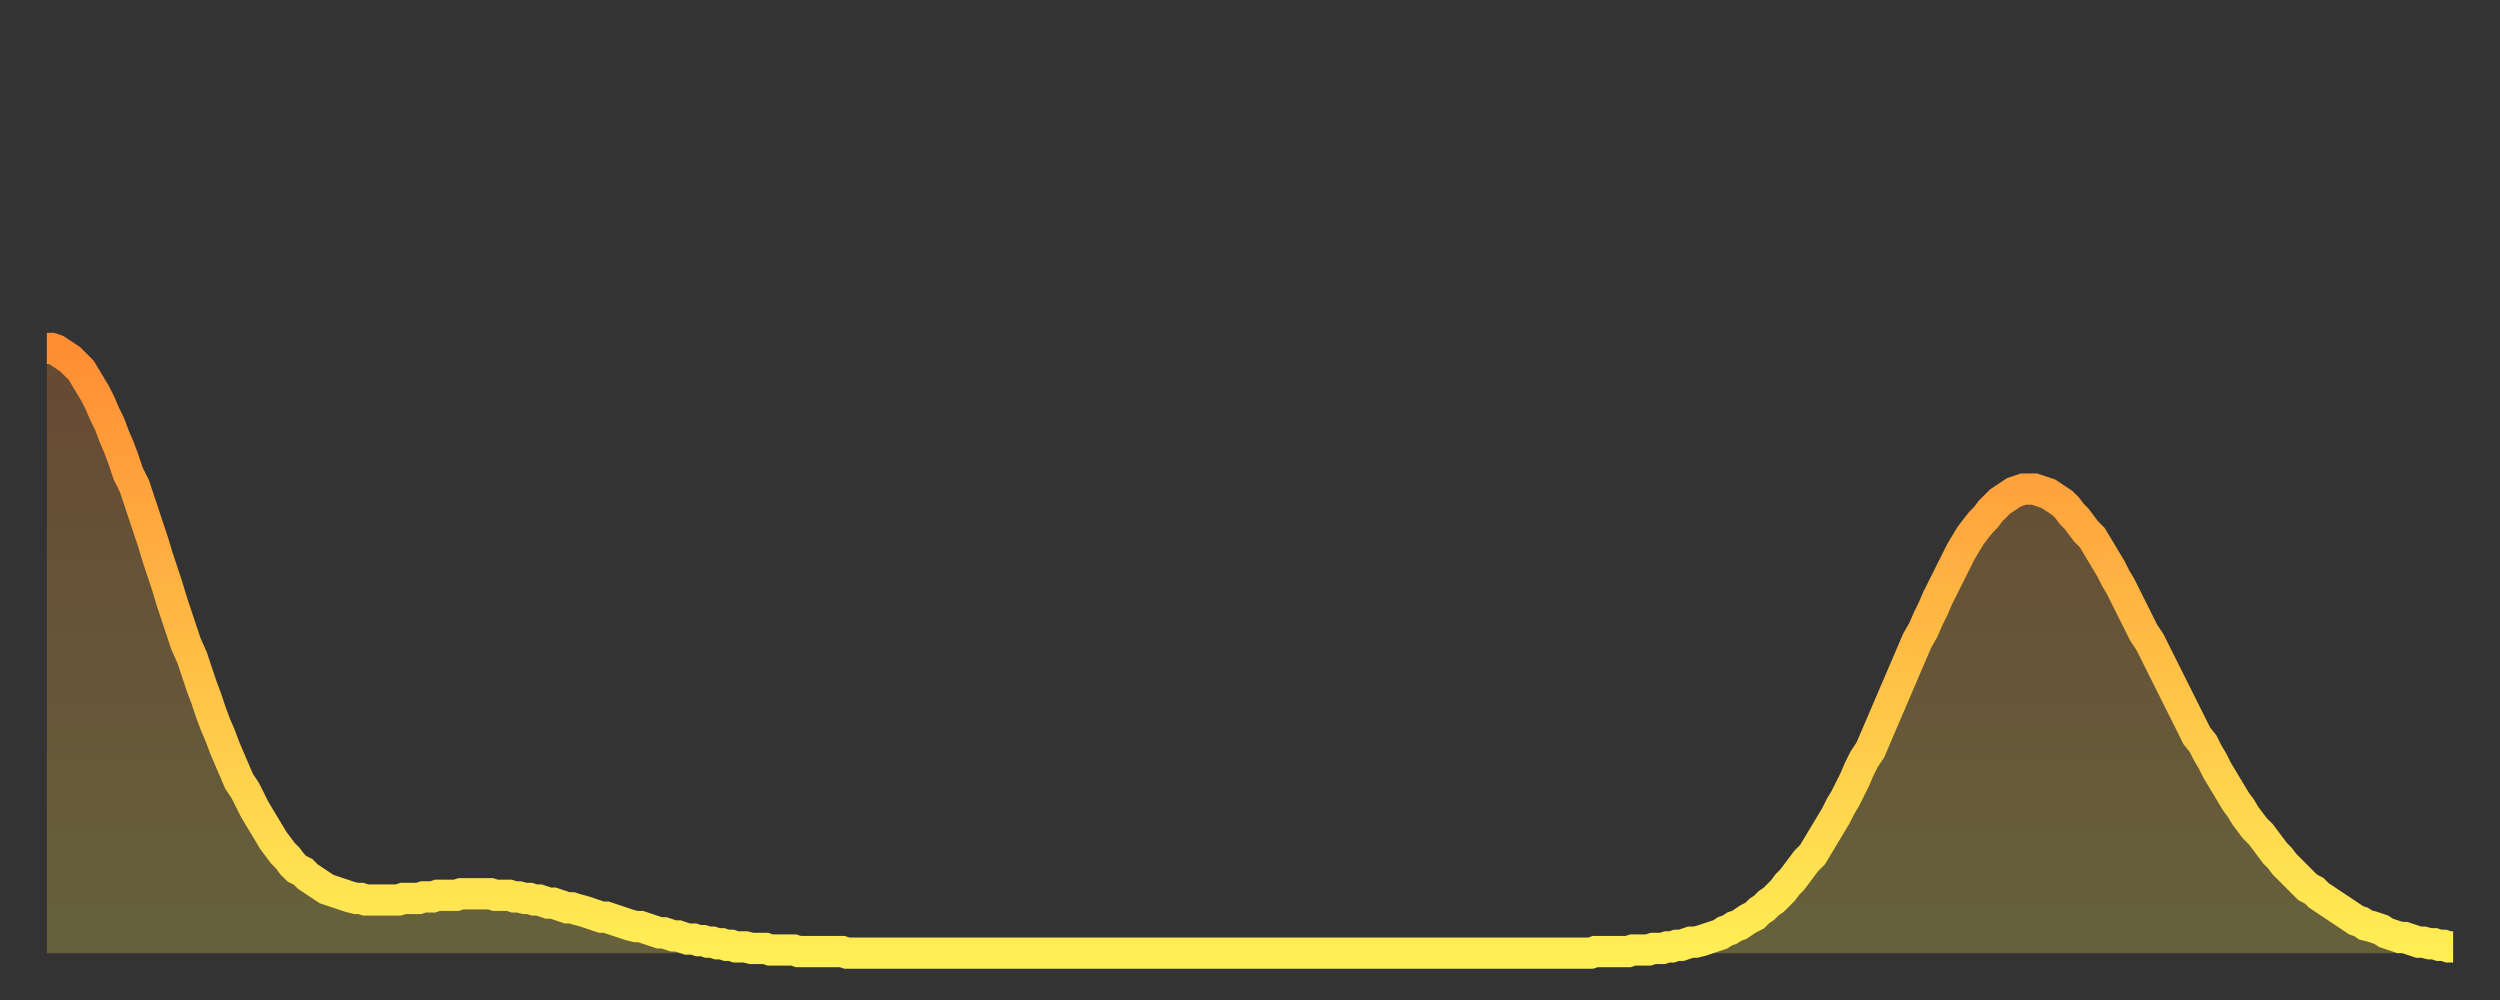
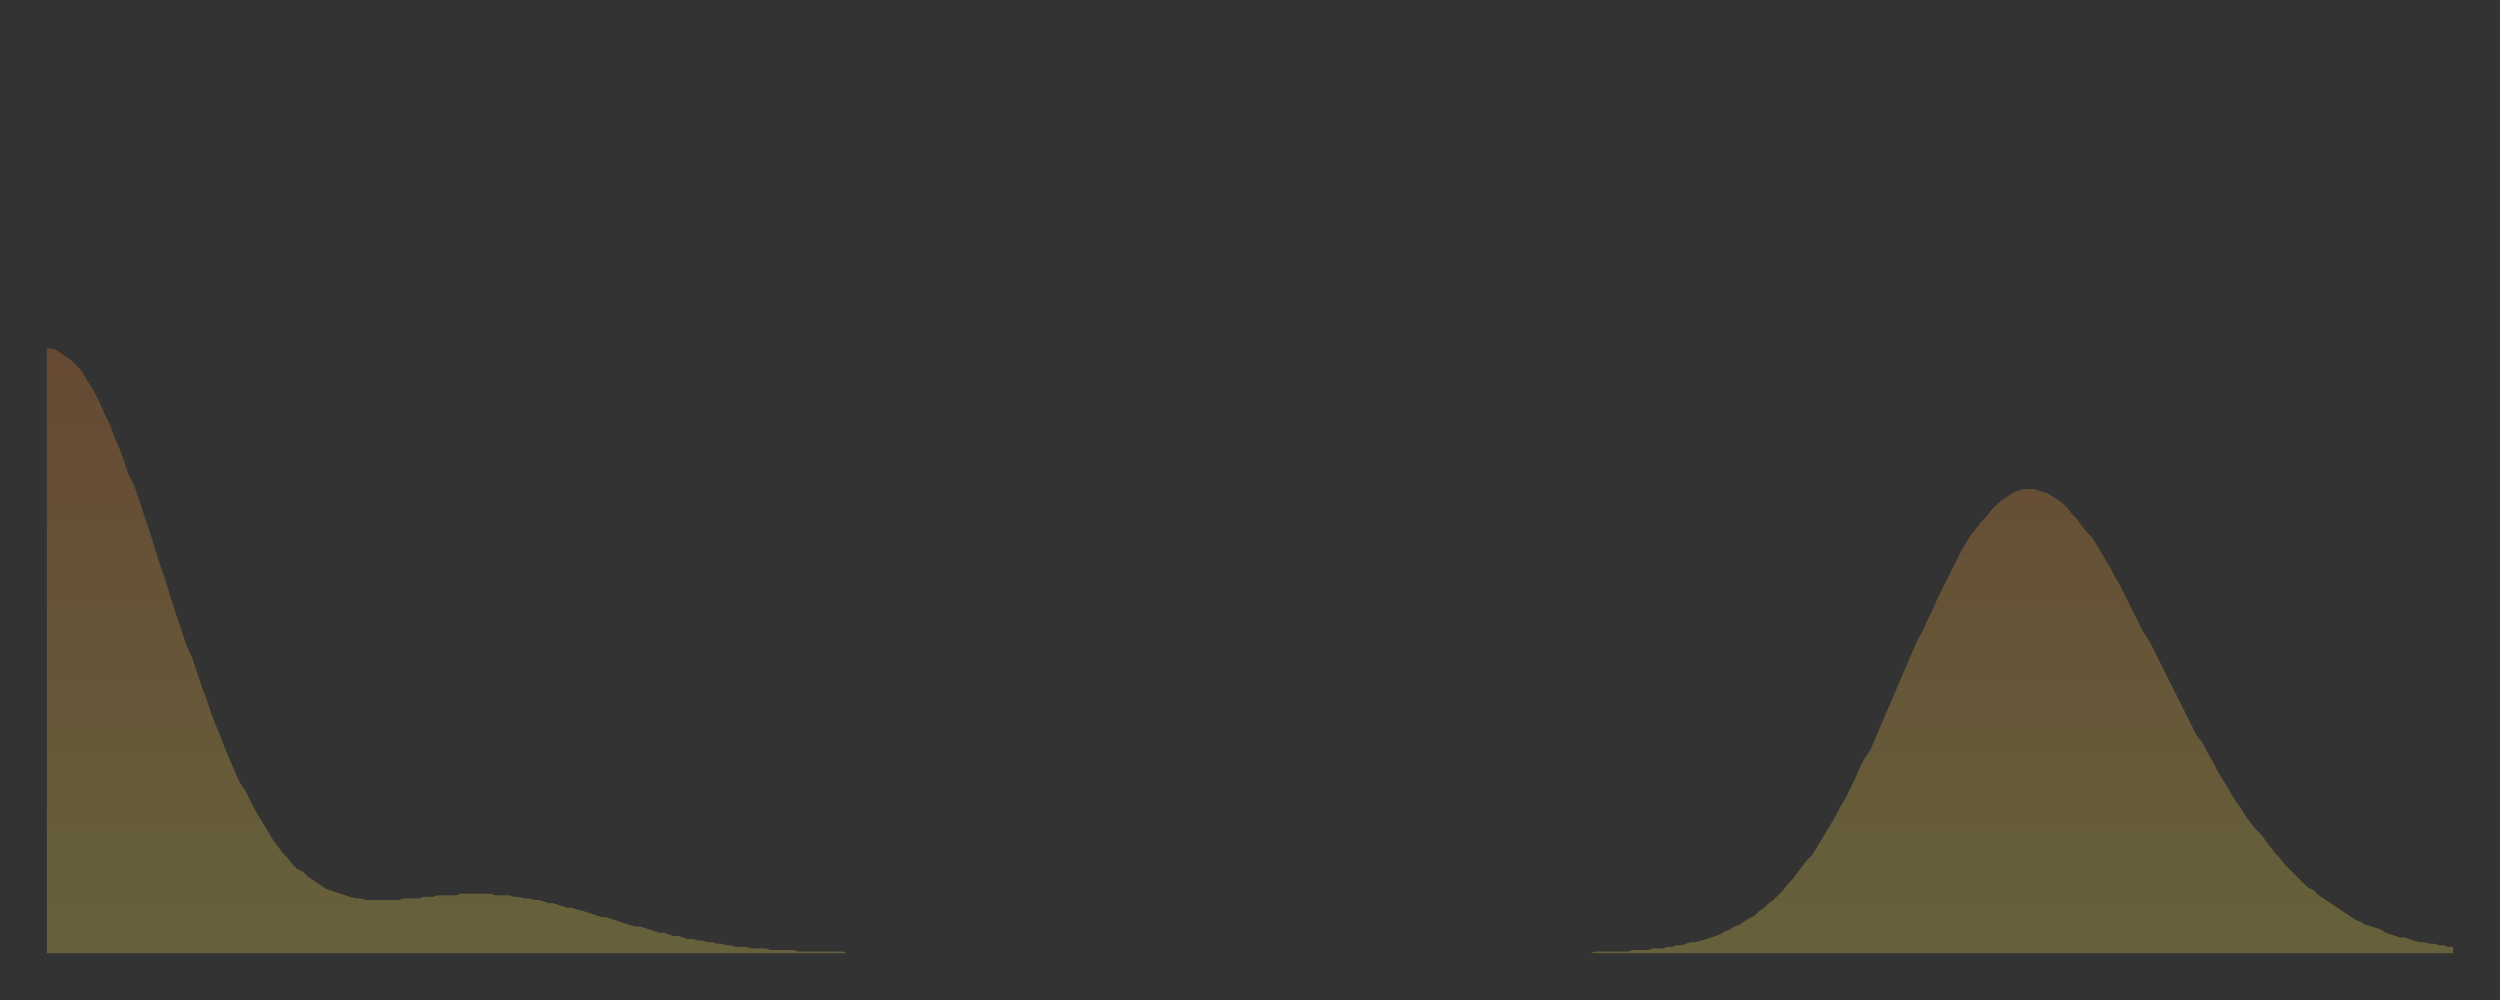
<svg xmlns="http://www.w3.org/2000/svg" baseProfile="full" height="64" version="1.1" width="160">
  <rect width="100%" height="100%" fill="#333333" stroke="none" />
  <defs>
    <linearGradient id="id14066" x1="0" x2="0" y1="0" y2="1">
      <stop offset="0%" stop-color="#ff8d34" />
      <stop offset="50%" stop-color="#ffbd45" />
      <stop offset="100%" stop-color="#ffee55" />
    </linearGradient>
  </defs>
  <g transform="translate(3,3)">
    <g>
-       <path d="M 0.0 19.3 0.3 19.3 0.6 19.4 0.9 19.6 1.2 19.8 1.5 20.0 1.9 20.4 2.2 20.7 2.5 21.2 2.8 21.7 3.1 22.2 3.4 22.8 3.7 23.5 4.0 24.1 4.3 24.9 4.6 25.6 4.9 26.4 5.2 27.3 5.6 28.1 5.9 29.0 6.2 29.9 6.5 30.8 6.8 31.7 7.1 32.7 7.4 33.6 7.7 34.5 8.0 35.5 8.3 36.4 8.6 37.3 8.9 38.2 9.3 39.1 9.6 40.0 9.9 40.9 10.2 41.7 10.5 42.6 10.8 43.4 11.1 44.1 11.4 44.9 11.7 45.6 12.0 46.3 12.3 47.0 12.7 47.6 13.0 48.2 13.3 48.8 13.6 49.3 13.9 49.8 14.2 50.3 14.5 50.8 14.8 51.2 15.1 51.6 15.4 51.9 15.7 52.3 16.0 52.6 16.4 52.8 16.7 53.1 17.0 53.3 17.3 53.5 17.6 53.7 17.9 53.9 18.2 54.0 18.5 54.1 18.8 54.2 19.1 54.3 19.4 54.4 19.8 54.5 20.1 54.5 20.4 54.6 20.7 54.6 21.0 54.6 21.3 54.6 21.6 54.6 21.9 54.6 22.2 54.6 22.5 54.6 22.8 54.5 23.1 54.5 23.5 54.5 23.8 54.5 24.1 54.4 24.4 54.4 24.7 54.4 25.0 54.3 25.3 54.3 25.6 54.3 25.9 54.3 26.2 54.3 26.5 54.2 26.8 54.2 27.2 54.2 27.5 54.2 27.8 54.2 28.1 54.2 28.4 54.2 28.7 54.3 29.0 54.3 29.3 54.3 29.6 54.3 29.9 54.4 30.2 54.4 30.6 54.5 30.9 54.5 31.2 54.6 31.5 54.6 31.8 54.7 32.1 54.8 32.4 54.8 32.7 54.9 33.0 55.0 33.3 55.1 33.6 55.1 33.9 55.2 34.3 55.3 34.6 55.4 34.9 55.5 35.2 55.6 35.5 55.7 35.8 55.7 36.1 55.8 36.4 55.9 36.7 56.0 37.0 56.1 37.3 56.2 37.7 56.3 38.0 56.3 38.3 56.4 38.6 56.5 38.9 56.6 39.2 56.7 39.5 56.7 39.8 56.8 40.1 56.9 40.4 56.9 40.7 57.0 41.0 57.1 41.4 57.1 41.7 57.2 42.0 57.2 42.3 57.3 42.6 57.3 42.9 57.4 43.2 57.4 43.5 57.5 43.8 57.5 44.1 57.6 44.4 57.6 44.7 57.6 45.1 57.7 45.4 57.7 45.7 57.7 46.0 57.7 46.3 57.8 46.6 57.8 46.9 57.8 47.2 57.8 47.5 57.8 47.8 57.8 48.1 57.9 48.5 57.9 48.8 57.9 49.1 57.9 49.4 57.9 49.7 57.9 50.0 57.9 50.3 57.9 50.6 57.9 50.9 57.9 51.2 58.0 51.5 58.0 51.8 58.0 52.2 58.0 52.5 58.0 52.8 58.0 53.1 58.0 53.4 58.0 53.7 58.0 54.0 58.0 54.3 58.0 54.6 58.0 54.9 58.0 55.2 58.0 55.6 58.0 55.9 58.0 56.2 58.0 56.5 58.0 56.8 58.0 57.1 58.0 57.4 58.0 57.7 58.0 58.0 58.0 58.3 58.0 58.6 58.0 58.9 58.0 59.3 58.0 59.6 58.0 59.9 58.0 60.2 58.0 60.5 58.0 60.8 58.0 61.1 58.0 61.4 58.0 61.7 58.0 62.0 58.0 62.3 58.0 62.6 58.0 63.0 58.0 63.3 58.0 63.6 58.0 63.9 58.0 64.2 58.0 64.5 58.0 64.8 58.0 65.1 58.0 65.4 58.0 65.7 58.0 66.0 58.0 66.4 58.0 66.7 58.0 67.0 58.0 67.3 58.0 67.6 58.0 67.9 58.0 68.2 58.0 68.5 58.0 68.8 58.0 69.1 58.0 69.4 58.0 69.7 58.0 70.1 58.0 70.4 58.0 70.7 58.0 71.0 58.0 71.3 58.0 71.6 58.0 71.9 58.0 72.2 58.0 72.5 58.0 72.8 58.0 73.1 58.0 73.5 58.0 73.8 58.0 74.1 58.0 74.4 58.0 74.7 58.0 75.0 58.0 75.3 58.0 75.6 58.0 75.9 58.0 76.2 58.0 76.5 58.0 76.8 58.0 77.2 58.0 77.5 58.0 77.8 58.0 78.1 58.0 78.4 58.0 78.7 58.0 79.0 58.0 79.3 58.0 79.6 58.0 79.9 58.0 80.2 58.0 80.5 58.0 80.9 58.0 81.2 58.0 81.5 58.0 81.8 58.0 82.1 58.0 82.4 58.0 82.7 58.0 83.0 58.0 83.3 58.0 83.6 58.0 83.9 58.0 84.3 58.0 84.6 58.0 84.9 58.0 85.2 58.0 85.5 58.0 85.8 58.0 86.1 58.0 86.4 58.0 86.7 58.0 87.0 58.0 87.3 58.0 87.6 58.0 88.0 58.0 88.3 58.0 88.6 58.0 88.9 58.0 89.2 58.0 89.5 58.0 89.8 58.0 90.1 58.0 90.4 58.0 90.7 58.0 91.0 58.0 91.4 58.0 91.7 58.0 92.0 58.0 92.3 58.0 92.6 58.0 92.9 58.0 93.2 58.0 93.5 58.0 93.8 58.0 94.1 58.0 94.4 58.0 94.7 58.0 95.1 58.0 95.4 58.0 95.7 58.0 96.0 58.0 96.3 58.0 96.6 58.0 96.9 58.0 97.2 58.0 97.5 58.0 97.8 58.0 98.1 58.0 98.4 58.0 98.8 58.0 99.1 57.9 99.4 57.9 99.7 57.9 100.0 57.9 100.3 57.9 100.6 57.9 100.9 57.9 101.2 57.9 101.5 57.8 101.8 57.8 102.2 57.8 102.5 57.8 102.8 57.7 103.1 57.7 103.4 57.7 103.7 57.6 104.0 57.6 104.3 57.5 104.6 57.5 104.9 57.4 105.2 57.3 105.5 57.3 105.9 57.2 106.2 57.1 106.5 57.0 106.8 56.9 107.1 56.8 107.4 56.6 107.7 56.5 108.0 56.3 108.3 56.2 108.6 56.0 108.9 55.8 109.3 55.6 109.6 55.3 109.9 55.1 110.2 54.8 110.5 54.6 110.8 54.3 111.1 54.0 111.4 53.6 111.7 53.3 112.0 52.9 112.3 52.5 112.6 52.1 113.0 51.7 113.3 51.2 113.6 50.7 113.9 50.2 114.2 49.7 114.5 49.2 114.8 48.6 115.1 48.1 115.4 47.5 115.7 46.9 116.0 46.2 116.3 45.6 116.7 45.0 117.0 44.3 117.3 43.6 117.6 42.9 117.9 42.2 118.2 41.5 118.5 40.8 118.8 40.1 119.1 39.4 119.4 38.7 119.7 38.0 120.1 37.3 120.4 36.6 120.7 36.0 121.0 35.3 121.3 34.7 121.6 34.1 121.9 33.5 122.2 32.9 122.5 32.3 122.8 31.8 123.1 31.3 123.4 30.9 123.8 30.4 124.1 30.1 124.4 29.7 124.7 29.4 125.0 29.1 125.3 28.9 125.6 28.7 125.9 28.5 126.2 28.4 126.5 28.3 126.8 28.3 127.2 28.3 127.5 28.4 127.8 28.5 128.1 28.6 128.4 28.8 128.7 29.0 129.0 29.2 129.3 29.5 129.6 29.9 129.9 30.2 130.2 30.6 130.5 31.0 130.9 31.4 131.2 31.9 131.5 32.4 131.8 32.9 132.1 33.4 132.4 34.0 132.7 34.5 133.0 35.1 133.3 35.7 133.6 36.3 133.9 36.9 134.2 37.5 134.6 38.1 134.9 38.7 135.2 39.3 135.5 39.9 135.8 40.5 136.1 41.1 136.4 41.7 136.7 42.3 137.0 42.9 137.3 43.5 137.6 44.1 138.0 44.6 138.3 45.2 138.6 45.7 138.9 46.3 139.2 46.8 139.5 47.3 139.8 47.8 140.1 48.3 140.4 48.7 140.7 49.2 141.0 49.6 141.3 50.0 141.7 50.4 142.0 50.8 142.3 51.2 142.6 51.6 142.9 51.9 143.2 52.3 143.5 52.6 143.8 52.9 144.1 53.2 144.4 53.5 144.7 53.8 145.1 54.0 145.4 54.3 145.7 54.5 146.0 54.7 146.3 54.9 146.6 55.1 146.9 55.3 147.2 55.5 147.5 55.7 147.8 55.9 148.1 56.0 148.4 56.2 148.8 56.3 149.1 56.4 149.4 56.5 149.7 56.7 150.0 56.8 150.3 56.9 150.6 57.0 150.9 57.0 151.2 57.1 151.5 57.2 151.8 57.3 152.1 57.3 152.5 57.4 152.8 57.4 153.1 57.5 153.4 57.5 153.7 57.6 154.0 57.6" fill="none" id="graph-curve" opacity="1" stroke="url(#id14066)" stroke-width="2" />
      <path d="M 0 58 L 0.0 19.3 0.3 19.3 0.6 19.4 0.9 19.6 1.2 19.8 1.5 20.0 1.9 20.4 2.2 20.7 2.5 21.2 2.8 21.7 3.1 22.2 3.4 22.8 3.7 23.5 4.0 24.1 4.3 24.9 4.6 25.6 4.9 26.4 5.2 27.3 5.6 28.1 5.9 29.0 6.2 29.9 6.5 30.8 6.8 31.7 7.1 32.7 7.4 33.6 7.7 34.5 8.0 35.5 8.3 36.4 8.6 37.3 8.9 38.2 9.3 39.1 9.6 40.0 9.9 40.9 10.2 41.7 10.5 42.6 10.8 43.4 11.1 44.1 11.4 44.9 11.7 45.6 12.0 46.3 12.3 47.0 12.7 47.6 13.0 48.2 13.3 48.8 13.6 49.3 13.9 49.8 14.2 50.3 14.5 50.8 14.8 51.2 15.1 51.6 15.4 51.9 15.7 52.3 16.0 52.6 16.4 52.8 16.7 53.1 17.0 53.3 17.3 53.5 17.6 53.7 17.9 53.9 18.2 54.0 18.5 54.1 18.8 54.2 19.1 54.3 19.4 54.4 19.8 54.5 20.1 54.5 20.4 54.6 20.7 54.6 21.0 54.6 21.3 54.6 21.6 54.6 21.9 54.6 22.2 54.6 22.5 54.6 22.8 54.5 23.1 54.5 23.5 54.5 23.8 54.5 24.1 54.4 24.4 54.4 24.7 54.4 25.0 54.3 25.3 54.3 25.6 54.3 25.9 54.3 26.2 54.3 26.5 54.2 26.8 54.2 27.2 54.2 27.5 54.2 27.8 54.2 28.1 54.2 28.4 54.2 28.7 54.3 29.0 54.3 29.3 54.3 29.6 54.3 29.9 54.4 30.2 54.4 30.6 54.5 30.9 54.5 31.2 54.6 31.5 54.6 31.8 54.7 32.1 54.8 32.4 54.8 32.7 54.9 33.0 55.0 33.3 55.1 33.6 55.1 33.9 55.2 34.3 55.3 34.6 55.4 34.9 55.5 35.2 55.6 35.5 55.7 35.8 55.7 36.1 55.8 36.4 55.9 36.7 56.0 37.0 56.1 37.3 56.2 37.7 56.3 38.0 56.3 38.3 56.4 38.6 56.5 38.9 56.6 39.2 56.7 39.5 56.7 39.8 56.8 40.1 56.9 40.4 56.9 40.7 57.0 41.0 57.1 41.4 57.1 41.7 57.2 42.0 57.2 42.3 57.3 42.6 57.3 42.9 57.4 43.2 57.4 43.5 57.5 43.8 57.5 44.1 57.6 44.4 57.6 44.7 57.6 45.1 57.7 45.4 57.7 45.7 57.7 46.0 57.7 46.3 57.8 46.6 57.8 46.9 57.8 47.2 57.8 47.5 57.8 47.8 57.8 48.1 57.9 48.5 57.9 48.8 57.9 49.1 57.9 49.4 57.9 49.7 57.9 50.0 57.9 50.3 57.9 50.6 57.9 50.9 57.9 51.2 58.0 51.5 58.0 51.8 58.0 52.2 58.0 52.5 58.0 52.8 58.0 53.1 58.0 53.4 58.0 53.7 58.0 54.0 58.0 54.3 58.0 54.6 58.0 54.9 58.0 55.2 58.0 55.6 58.0 55.9 58.0 56.2 58.0 56.5 58.0 56.8 58.0 57.1 58.0 57.4 58.0 57.7 58.0 58.0 58.0 58.3 58.0 58.6 58.0 58.9 58.0 59.3 58.0 59.6 58.0 59.9 58.0 60.2 58.0 60.5 58.0 60.8 58.0 61.1 58.0 61.4 58.0 61.7 58.0 62.0 58.0 62.3 58.0 62.6 58.0 63.0 58.0 63.3 58.0 63.6 58.0 63.9 58.0 64.2 58.0 64.5 58.0 64.8 58.0 65.1 58.0 65.4 58.0 65.7 58.0 66.0 58.0 66.4 58.0 66.7 58.0 67.0 58.0 67.3 58.0 67.6 58.0 67.9 58.0 68.2 58.0 68.5 58.0 68.8 58.0 69.1 58.0 69.4 58.0 69.7 58.0 70.1 58.0 70.4 58.0 70.7 58.0 71.0 58.0 71.3 58.0 71.6 58.0 71.9 58.0 72.2 58.0 72.5 58.0 72.8 58.0 73.1 58.0 73.5 58.0 73.8 58.0 74.1 58.0 74.4 58.0 74.7 58.0 75.0 58.0 75.3 58.0 75.6 58.0 75.9 58.0 76.2 58.0 76.5 58.0 76.8 58.0 77.2 58.0 77.5 58.0 77.8 58.0 78.1 58.0 78.4 58.0 78.7 58.0 79.0 58.0 79.3 58.0 79.6 58.0 79.9 58.0 80.2 58.0 80.5 58.0 80.9 58.0 81.2 58.0 81.5 58.0 81.8 58.0 82.1 58.0 82.4 58.0 82.7 58.0 83.0 58.0 83.3 58.0 83.6 58.0 83.9 58.0 84.3 58.0 84.6 58.0 84.9 58.0 85.2 58.0 85.5 58.0 85.8 58.0 86.1 58.0 86.4 58.0 86.7 58.0 87.0 58.0 87.3 58.0 87.6 58.0 88.0 58.0 88.3 58.0 88.6 58.0 88.9 58.0 89.2 58.0 89.5 58.0 89.8 58.0 90.1 58.0 90.4 58.0 90.7 58.0 91.0 58.0 91.4 58.0 91.7 58.0 92.0 58.0 92.3 58.0 92.6 58.0 92.9 58.0 93.2 58.0 93.5 58.0 93.8 58.0 94.1 58.0 94.4 58.0 94.7 58.0 95.1 58.0 95.4 58.0 95.7 58.0 96.0 58.0 96.3 58.0 96.6 58.0 96.9 58.0 97.2 58.0 97.5 58.0 97.8 58.0 98.1 58.0 98.4 58.0 98.8 58.0 99.1 57.9 99.4 57.9 99.7 57.9 100.0 57.9 100.3 57.9 100.6 57.9 100.9 57.9 101.2 57.9 101.5 57.8 101.8 57.8 102.2 57.8 102.5 57.8 102.8 57.7 103.1 57.7 103.4 57.7 103.7 57.6 104.0 57.6 104.3 57.5 104.6 57.5 104.9 57.4 105.2 57.3 105.5 57.3 105.9 57.2 106.2 57.1 106.5 57.0 106.8 56.9 107.1 56.8 107.4 56.6 107.7 56.5 108.0 56.3 108.3 56.2 108.6 56.0 108.9 55.8 109.3 55.6 109.6 55.3 109.9 55.1 110.2 54.8 110.5 54.6 110.8 54.3 111.1 54.0 111.4 53.6 111.7 53.3 112.0 52.9 112.3 52.5 112.6 52.1 113.0 51.7 113.3 51.2 113.6 50.7 113.9 50.2 114.2 49.7 114.5 49.2 114.8 48.6 115.1 48.1 115.4 47.5 115.7 46.9 116.0 46.2 116.3 45.6 116.7 45.0 117.0 44.3 117.3 43.6 117.6 42.9 117.9 42.2 118.2 41.5 118.5 40.8 118.8 40.1 119.1 39.4 119.4 38.7 119.7 38.0 120.1 37.3 120.4 36.6 120.7 36.0 121.0 35.3 121.3 34.7 121.6 34.1 121.9 33.5 122.2 32.9 122.5 32.3 122.8 31.8 123.1 31.3 123.4 30.9 123.8 30.4 124.1 30.1 124.4 29.7 124.7 29.4 125.0 29.1 125.3 28.9 125.6 28.7 125.9 28.5 126.2 28.4 126.5 28.3 126.8 28.3 127.2 28.3 127.5 28.4 127.8 28.5 128.1 28.6 128.4 28.8 128.7 29.0 129.0 29.2 129.3 29.5 129.6 29.9 129.9 30.2 130.2 30.6 130.5 31.0 130.9 31.4 131.2 31.9 131.5 32.4 131.8 32.9 132.1 33.4 132.4 34.0 132.7 34.5 133.0 35.1 133.3 35.7 133.6 36.3 133.9 36.9 134.2 37.5 134.6 38.1 134.9 38.7 135.2 39.3 135.5 39.9 135.8 40.5 136.1 41.1 136.4 41.7 136.7 42.3 137.0 42.9 137.3 43.5 137.6 44.1 138.0 44.6 138.3 45.2 138.6 45.7 138.9 46.3 139.2 46.8 139.5 47.3 139.8 47.8 140.1 48.3 140.4 48.7 140.7 49.2 141.0 49.6 141.3 50.0 141.7 50.4 142.0 50.8 142.3 51.2 142.6 51.6 142.9 51.9 143.2 52.3 143.5 52.6 143.8 52.9 144.1 53.2 144.4 53.5 144.7 53.8 145.1 54.0 145.4 54.3 145.7 54.5 146.0 54.7 146.3 54.9 146.6 55.1 146.9 55.3 147.2 55.5 147.5 55.7 147.8 55.9 148.1 56.0 148.4 56.2 148.8 56.3 149.1 56.4 149.4 56.5 149.7 56.7 150.0 56.8 150.3 56.9 150.6 57.0 150.9 57.0 151.2 57.1 151.5 57.2 151.8 57.3 152.1 57.3 152.5 57.4 152.8 57.4 153.1 57.5 153.4 57.5 153.7 57.6 154.0 57.6 154 58" fill="url(#id14066)" fill-opacity=".25" id="graph-shadow" />
    </g>
  </g>
</svg>